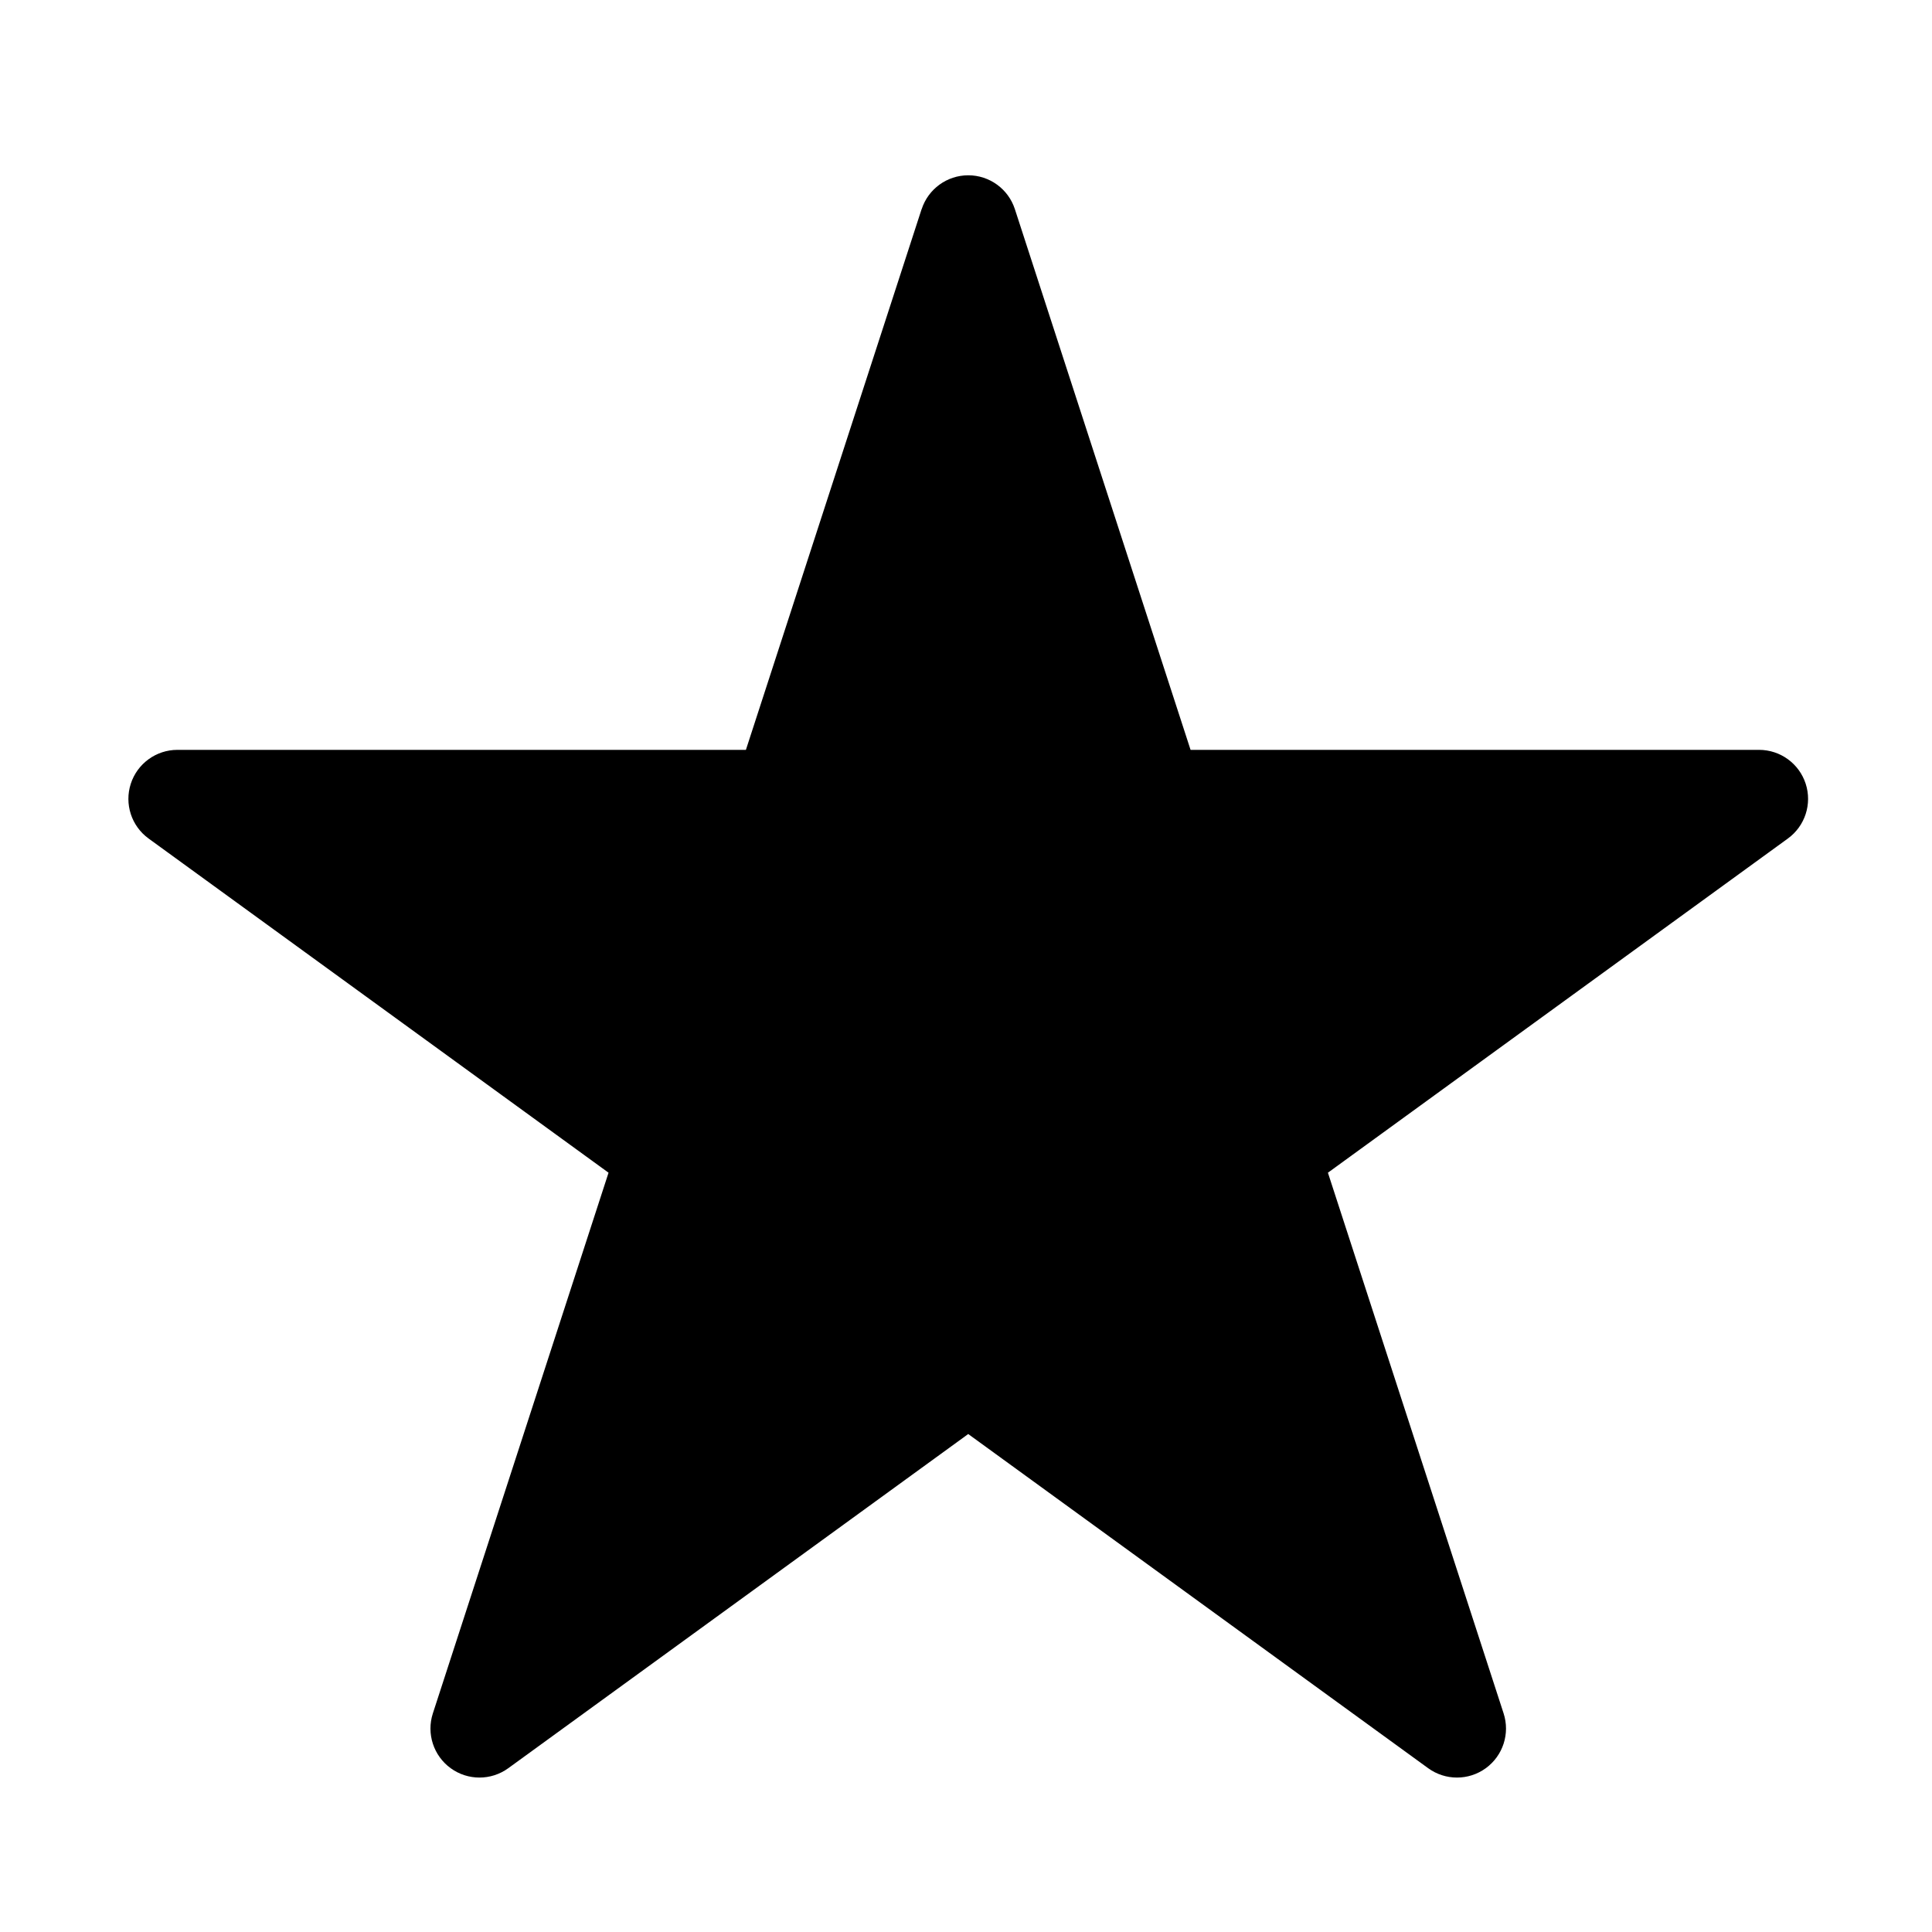
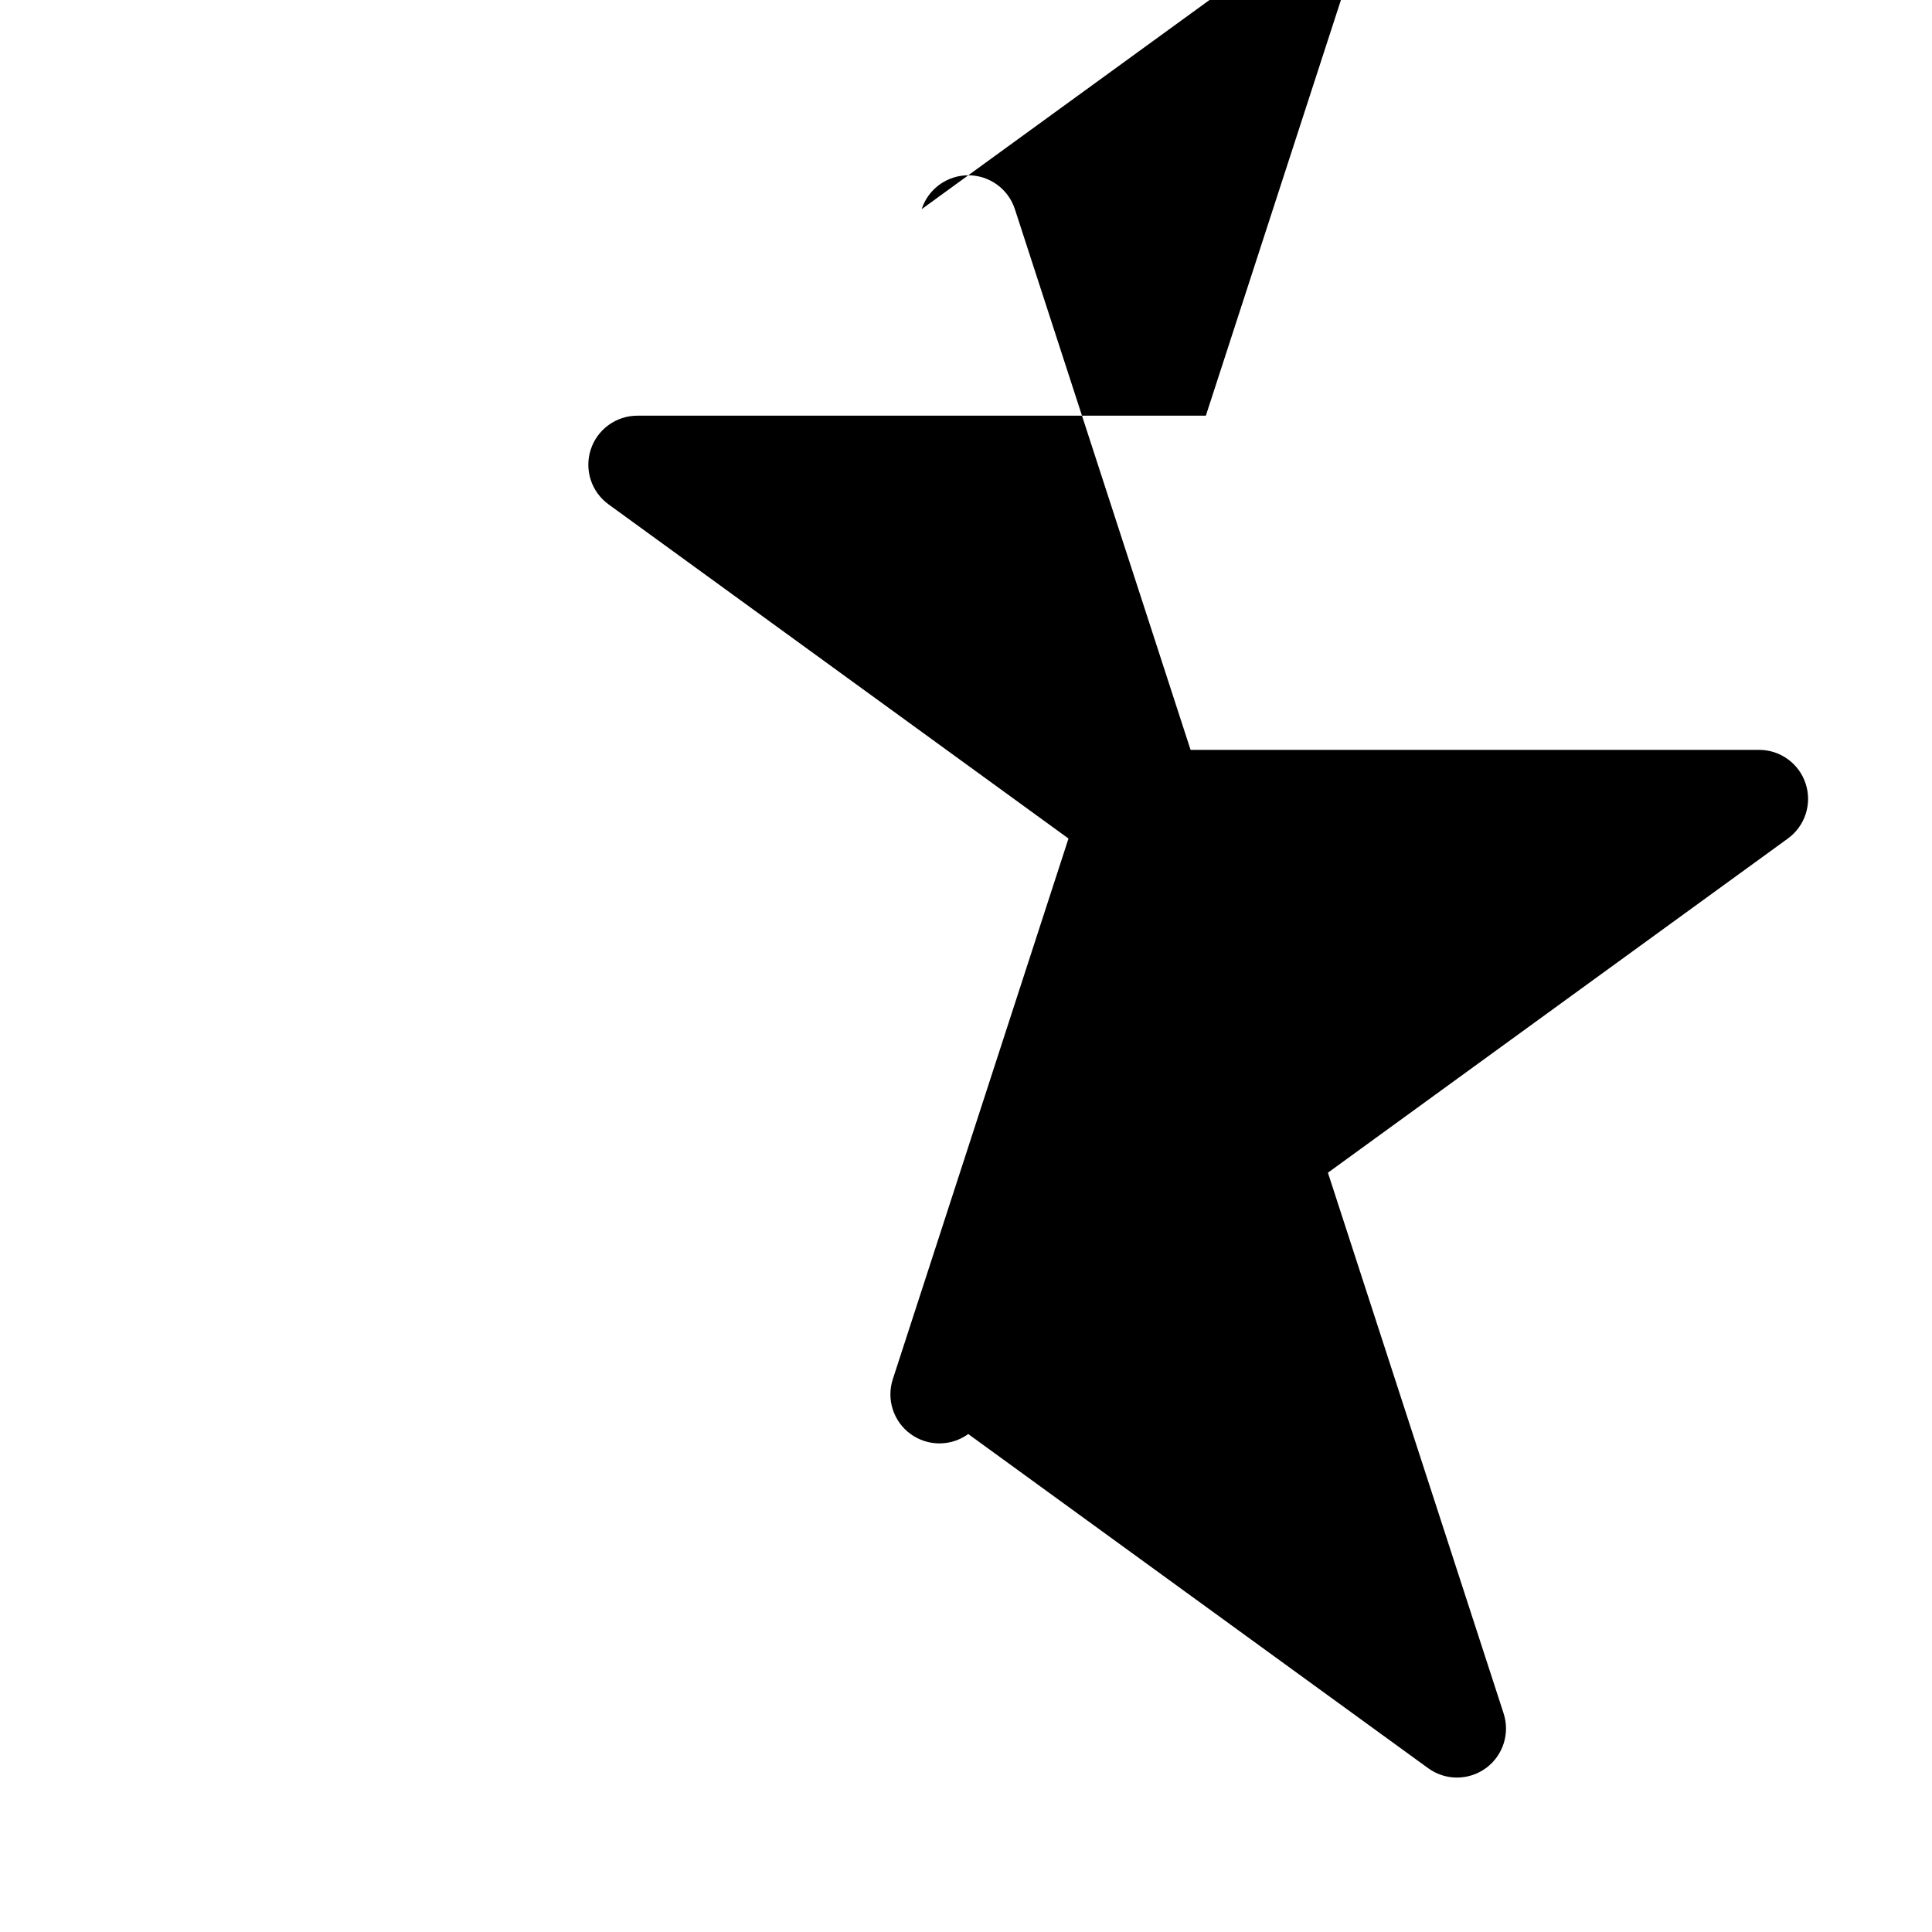
<svg xmlns="http://www.w3.org/2000/svg" fill="#000000" width="800px" height="800px" version="1.1" viewBox="144 144 512 512">
-   <path d="m388.25 199.43c1.738-5.348 6.727-8.977 12.352-8.977s10.613 3.625 12.352 8.977c17.273 53.168 46.559 143.29 46.559 143.29h150.66c5.625 0 10.613 3.625 12.352 8.977 1.738 5.356-0.168 11.219-4.723 14.523-45.223 32.859-121.89 88.559-121.89 88.559s29.285 90.121 46.559 143.29c1.738 5.356-0.168 11.211-4.719 14.523-4.555 3.309-10.719 3.309-15.273 0-45.223-32.855-121.89-88.559-121.89-88.559s-76.664 55.699-121.89 88.559c-4.555 3.309-10.719 3.309-15.266 0-4.555-3.309-6.461-9.168-4.723-14.523 17.277-53.168 46.559-143.29 46.559-143.29s-76.664-55.695-121.89-88.559c-4.555-3.305-6.457-9.168-4.719-14.523 1.738-5.348 6.723-8.977 12.352-8.977h150.66s29.285-90.121 46.559-143.29z" fill-rule="evenodd" />
+   <path d="m388.25 199.43c1.738-5.348 6.727-8.977 12.352-8.977s10.613 3.625 12.352 8.977c17.273 53.168 46.559 143.29 46.559 143.29h150.66c5.625 0 10.613 3.625 12.352 8.977 1.738 5.356-0.168 11.219-4.723 14.523-45.223 32.859-121.89 88.559-121.89 88.559s29.285 90.121 46.559 143.29c1.738 5.356-0.168 11.211-4.719 14.523-4.555 3.309-10.719 3.309-15.273 0-45.223-32.855-121.89-88.559-121.89-88.559c-4.555 3.309-10.719 3.309-15.266 0-4.555-3.309-6.461-9.168-4.723-14.523 17.277-53.168 46.559-143.29 46.559-143.29s-76.664-55.695-121.89-88.559c-4.555-3.305-6.457-9.168-4.719-14.523 1.738-5.348 6.723-8.977 12.352-8.977h150.66s29.285-90.121 46.559-143.29z" fill-rule="evenodd" />
</svg>